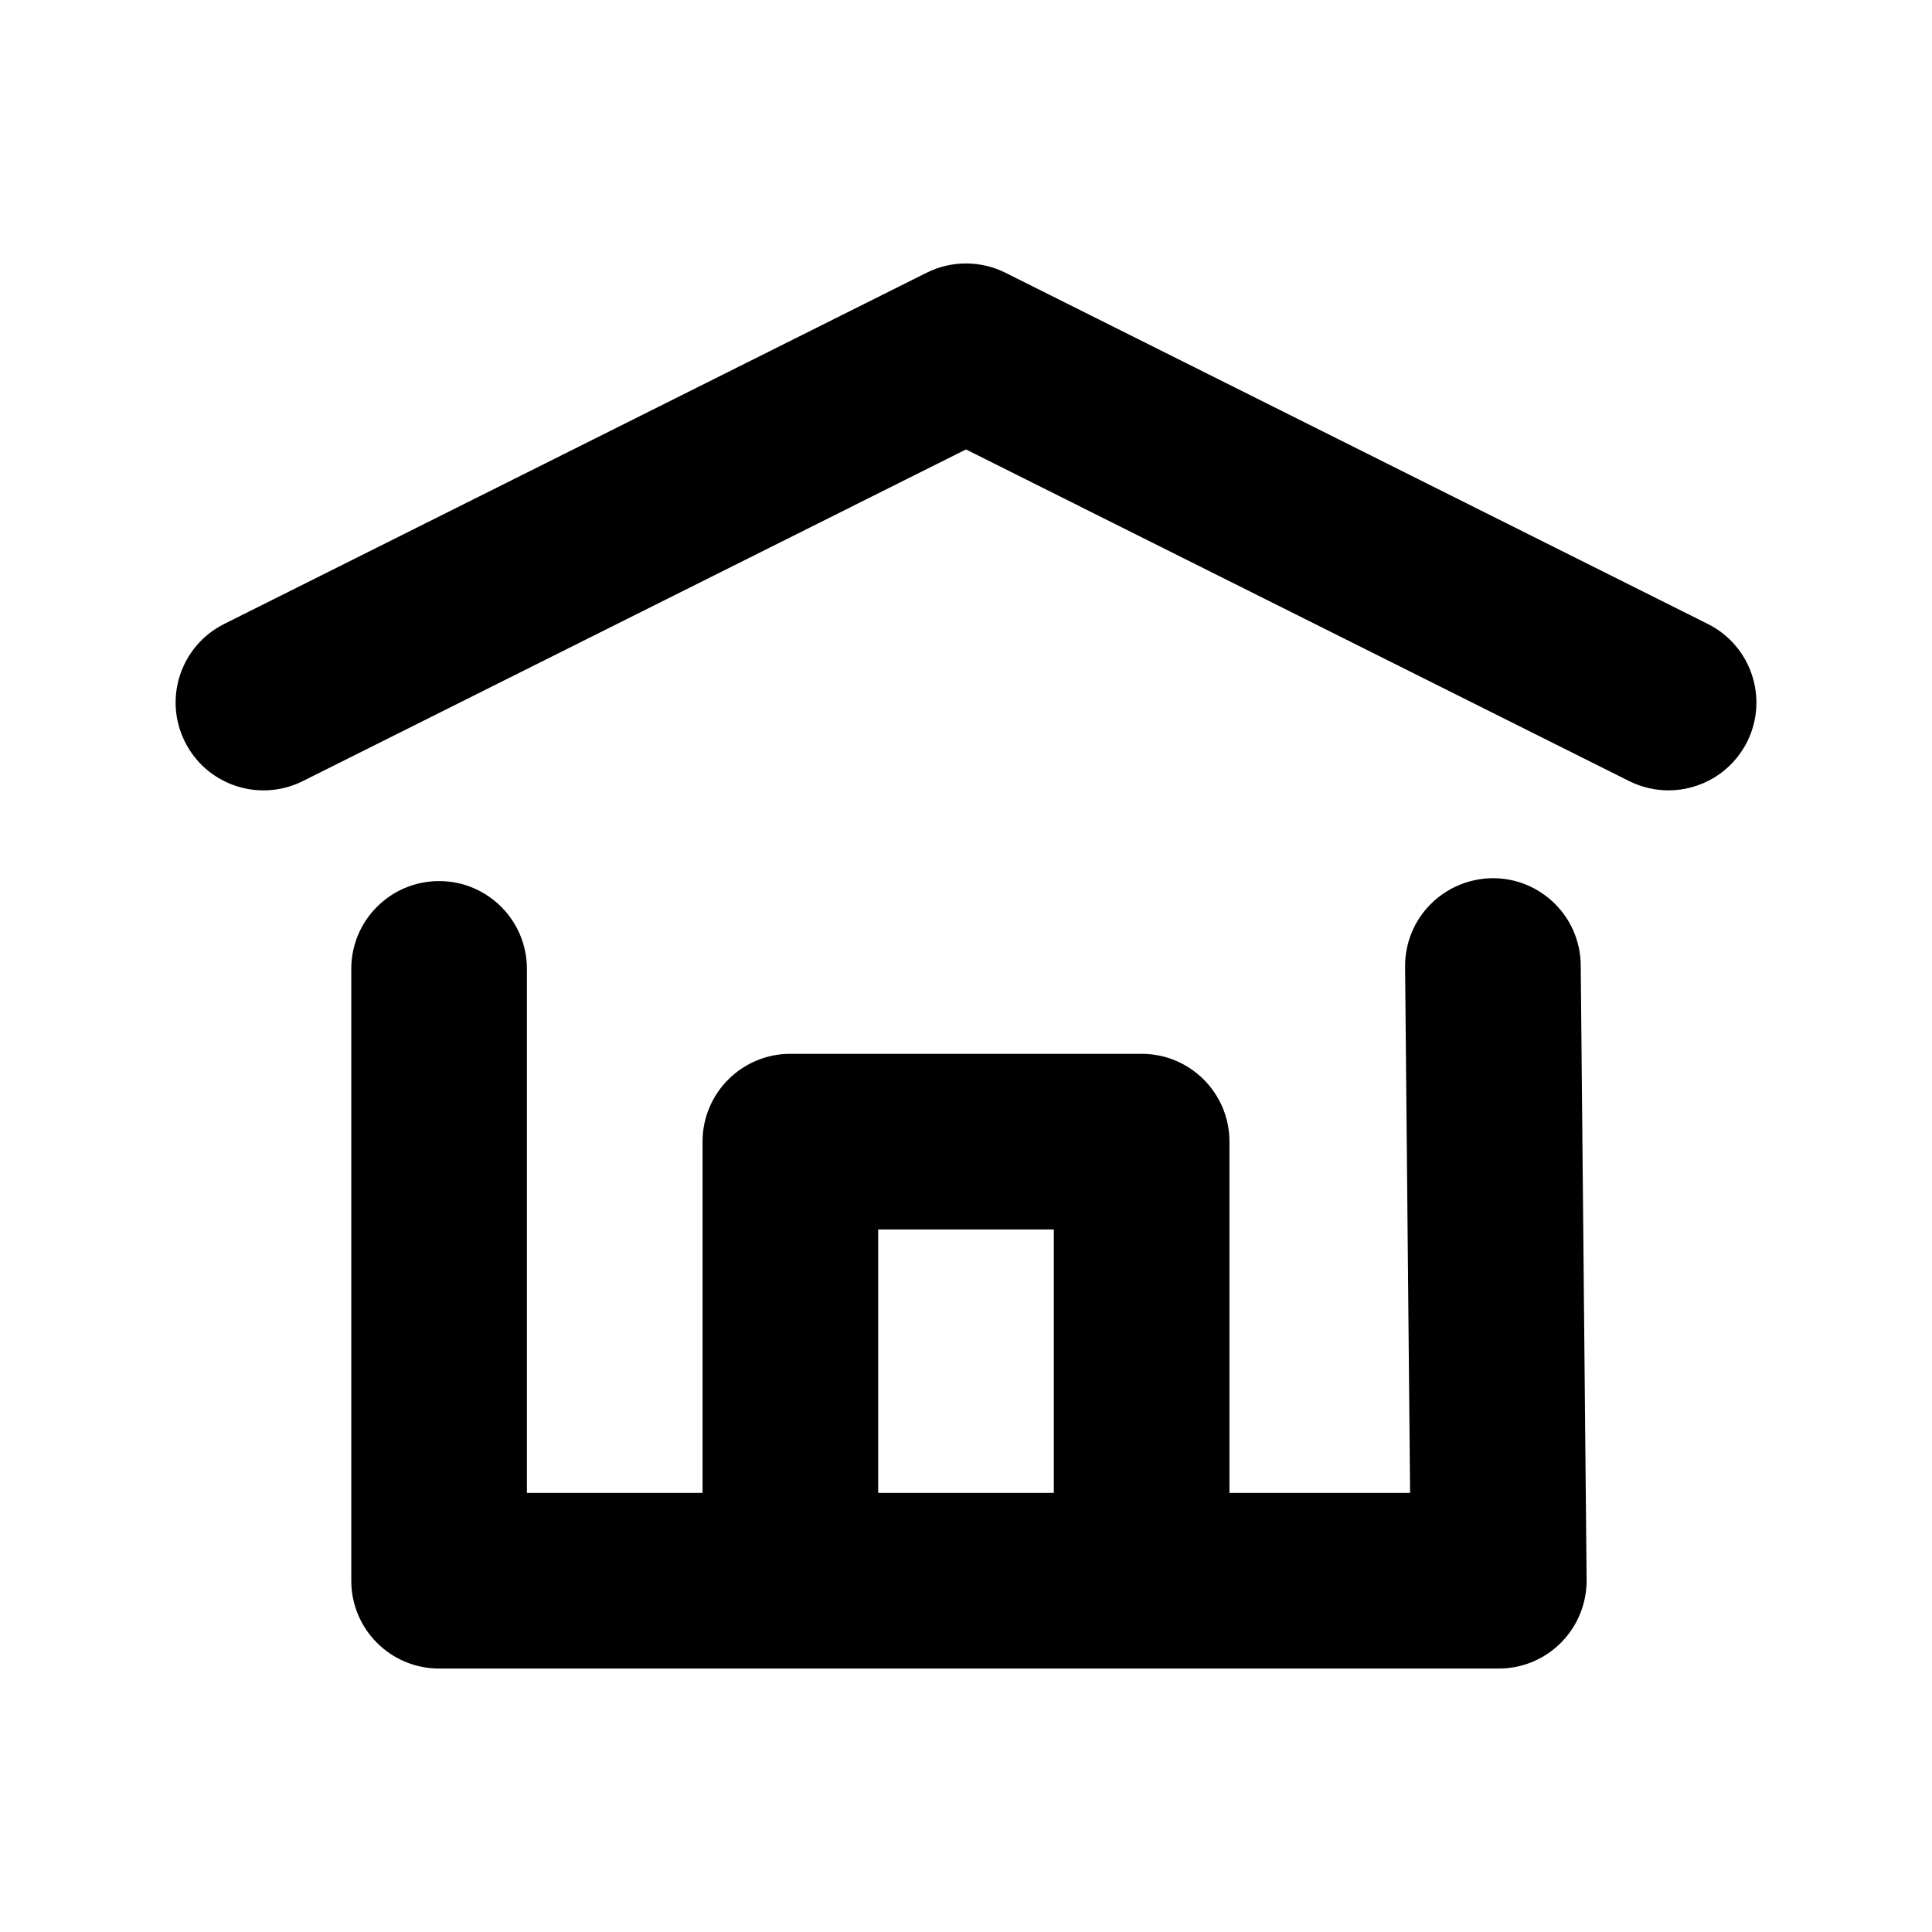
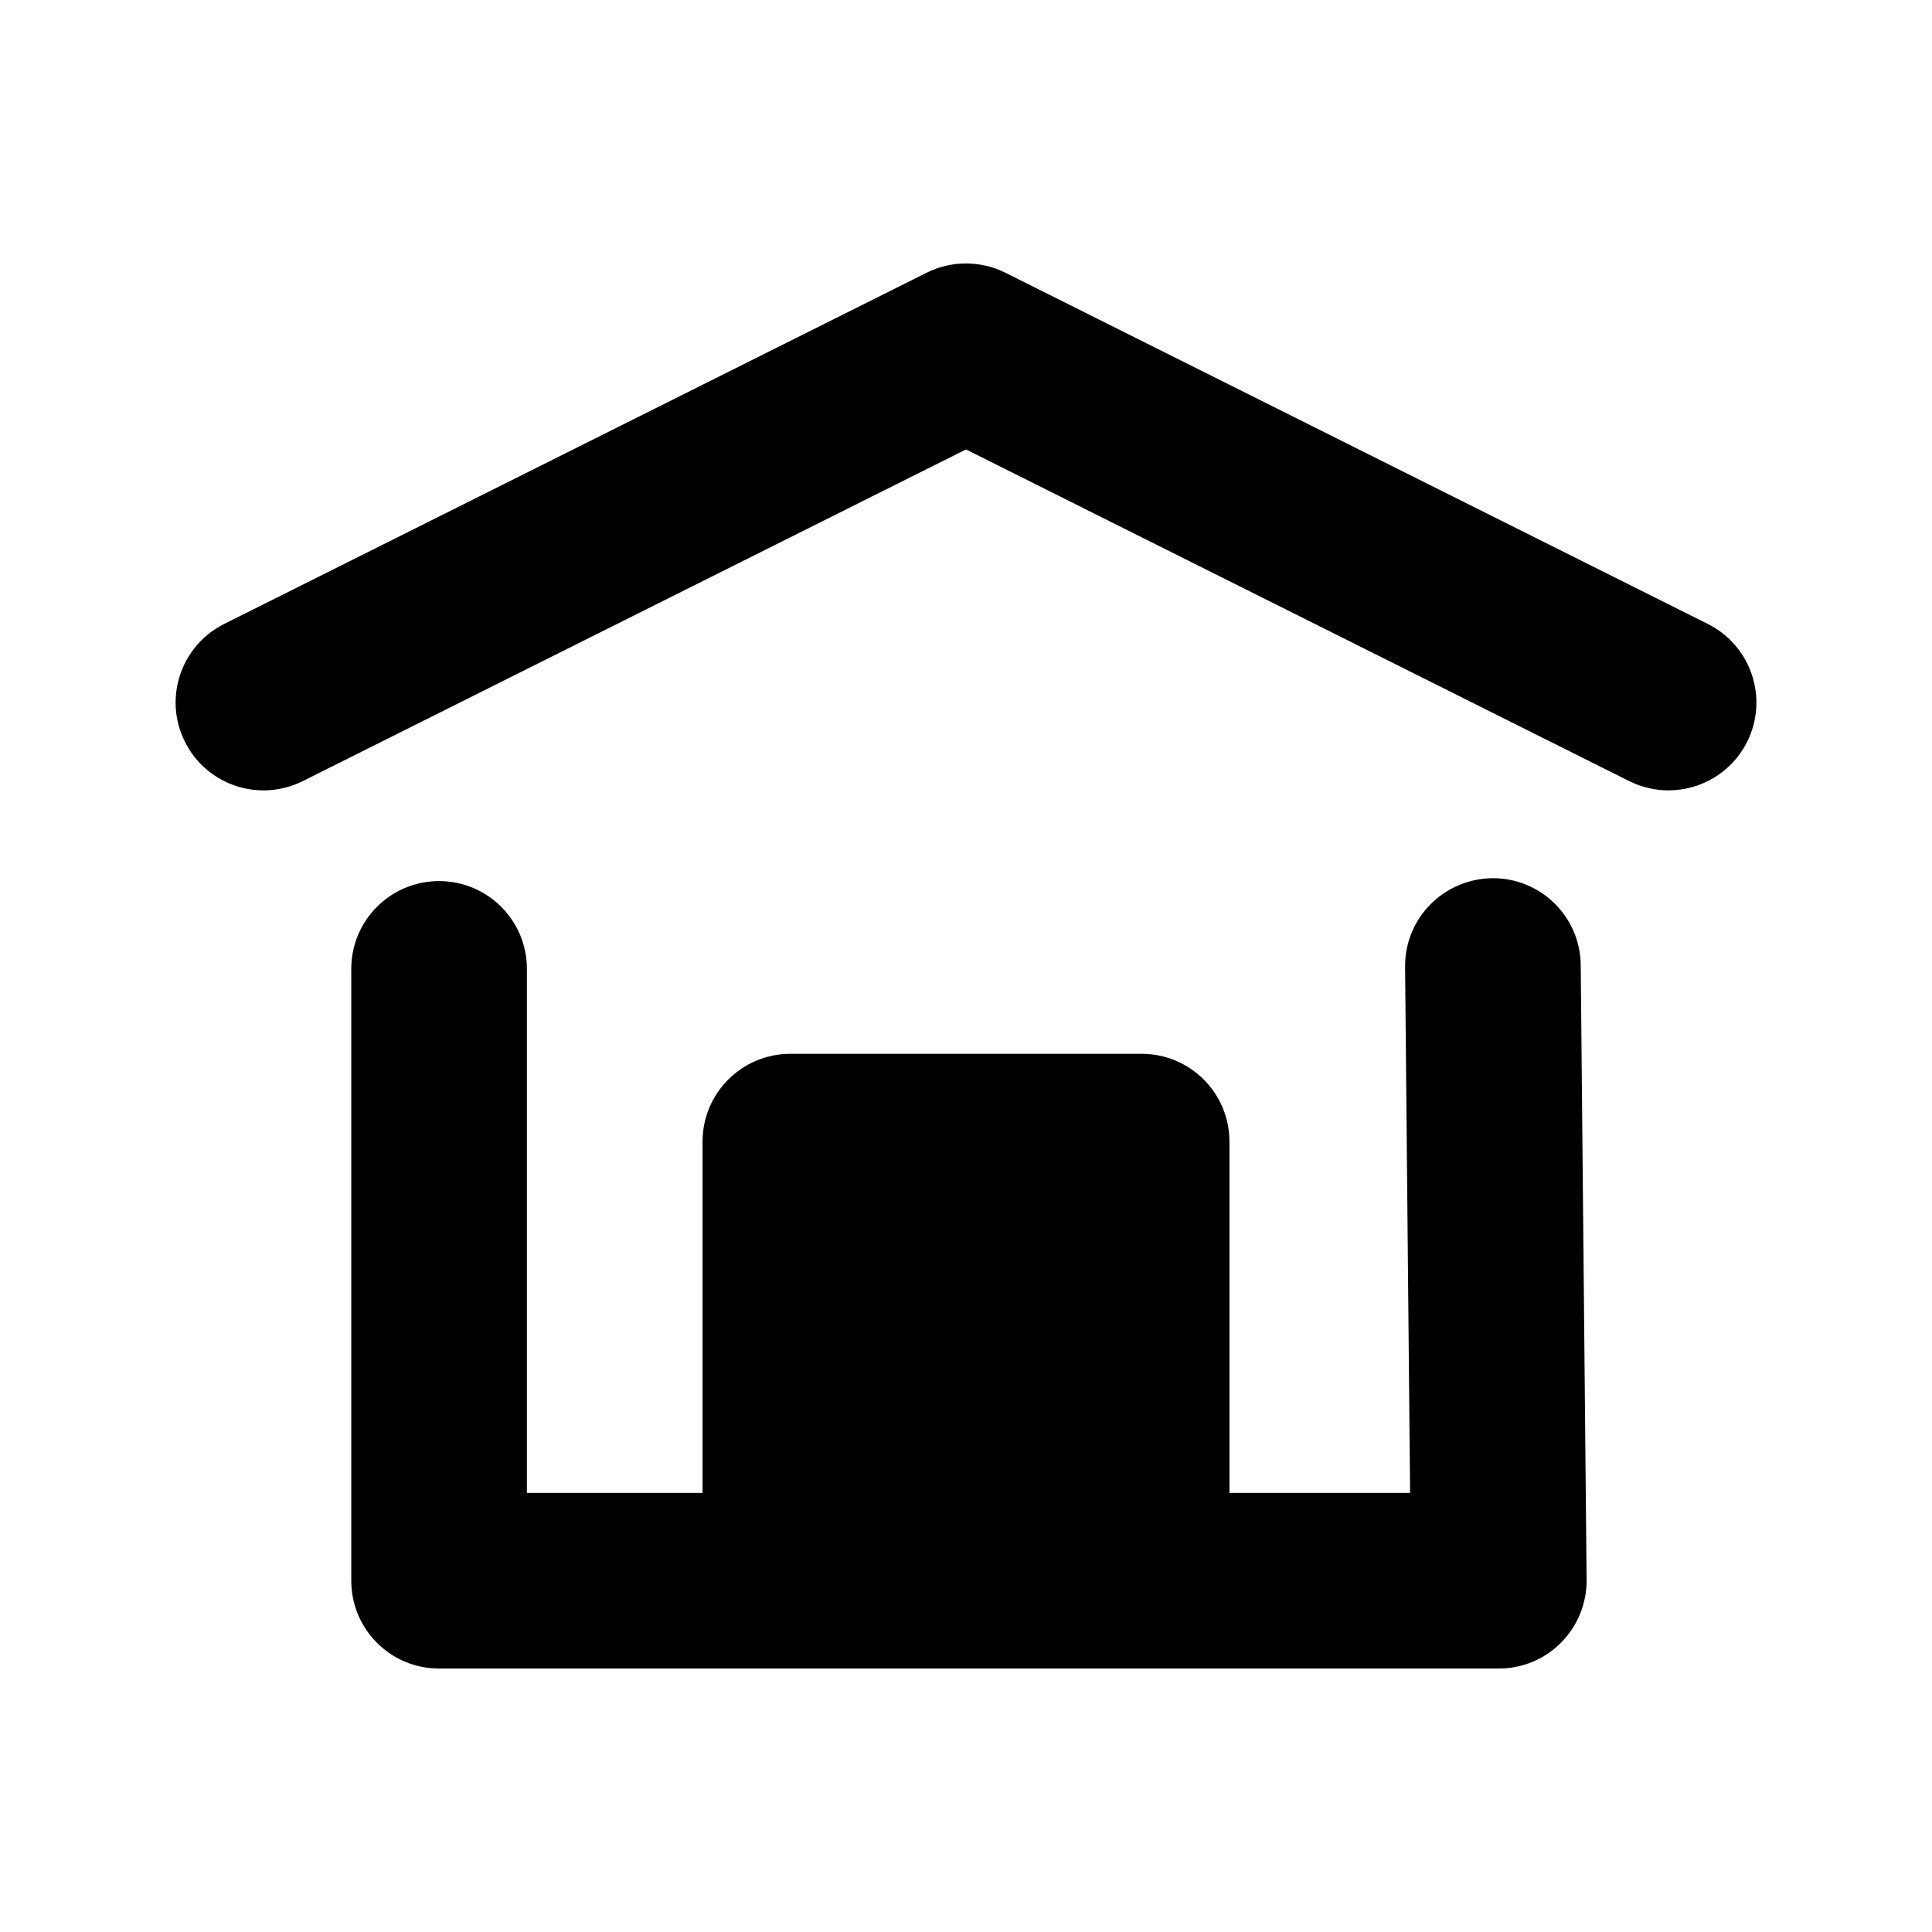
<svg xmlns="http://www.w3.org/2000/svg" width="22" height="22" viewBox="0 0 22 22" fill="none">
-   <path fill-rule="evenodd" clip-rule="evenodd" d="M11.447 3.105L19.447 7.105C19.941 7.352 20.142 7.953 19.895 8.447C19.719 8.798 19.366 9 18.999 9C18.849 9 18.696 8.966 18.553 8.895L11 5.118L3.447 8.895C2.952 9.141 2.352 8.941 2.106 8.447C1.858 7.953 2.059 7.352 2.553 7.105L10.553 3.105C10.834 2.965 11.166 2.965 11.447 3.105ZM16 11.01L16.057 17H14V13C14 12.447 13.552 12 13 12H9C8.448 12 8 12.447 8 13V17H6V11.033C6 10.48 5.552 10.033 5 10.033C4.448 10.033 4 10.48 4 11.033V18C4 18.553 4.448 19 5 19H17.067C17.334 19 17.589 18.894 17.777 18.704C17.965 18.514 18.069 18.257 18.067 17.99L18 10.99C17.995 10.441 17.548 10 17 10C16.438 10.005 15.995 10.457 16 11.01ZM10 14H12V17H10V14Z" fill="black" />
+   <path fill-rule="evenodd" clip-rule="evenodd" d="M11.447 3.105L19.447 7.105C19.941 7.352 20.142 7.953 19.895 8.447C19.719 8.798 19.366 9 18.999 9C18.849 9 18.696 8.966 18.553 8.895L11 5.118L3.447 8.895C2.952 9.141 2.352 8.941 2.106 8.447C1.858 7.953 2.059 7.352 2.553 7.105L10.553 3.105C10.834 2.965 11.166 2.965 11.447 3.105ZM16 11.01L16.057 17H14V13C14 12.447 13.552 12 13 12H9C8.448 12 8 12.447 8 13V17H6V11.033C6 10.48 5.552 10.033 5 10.033C4.448 10.033 4 10.48 4 11.033V18C4 18.553 4.448 19 5 19H17.067C17.334 19 17.589 18.894 17.777 18.704C17.965 18.514 18.069 18.257 18.067 17.99L18 10.99C17.995 10.441 17.548 10 17 10C16.438 10.005 15.995 10.457 16 11.01ZM10 14H12H10V14Z" fill="black" />
</svg>